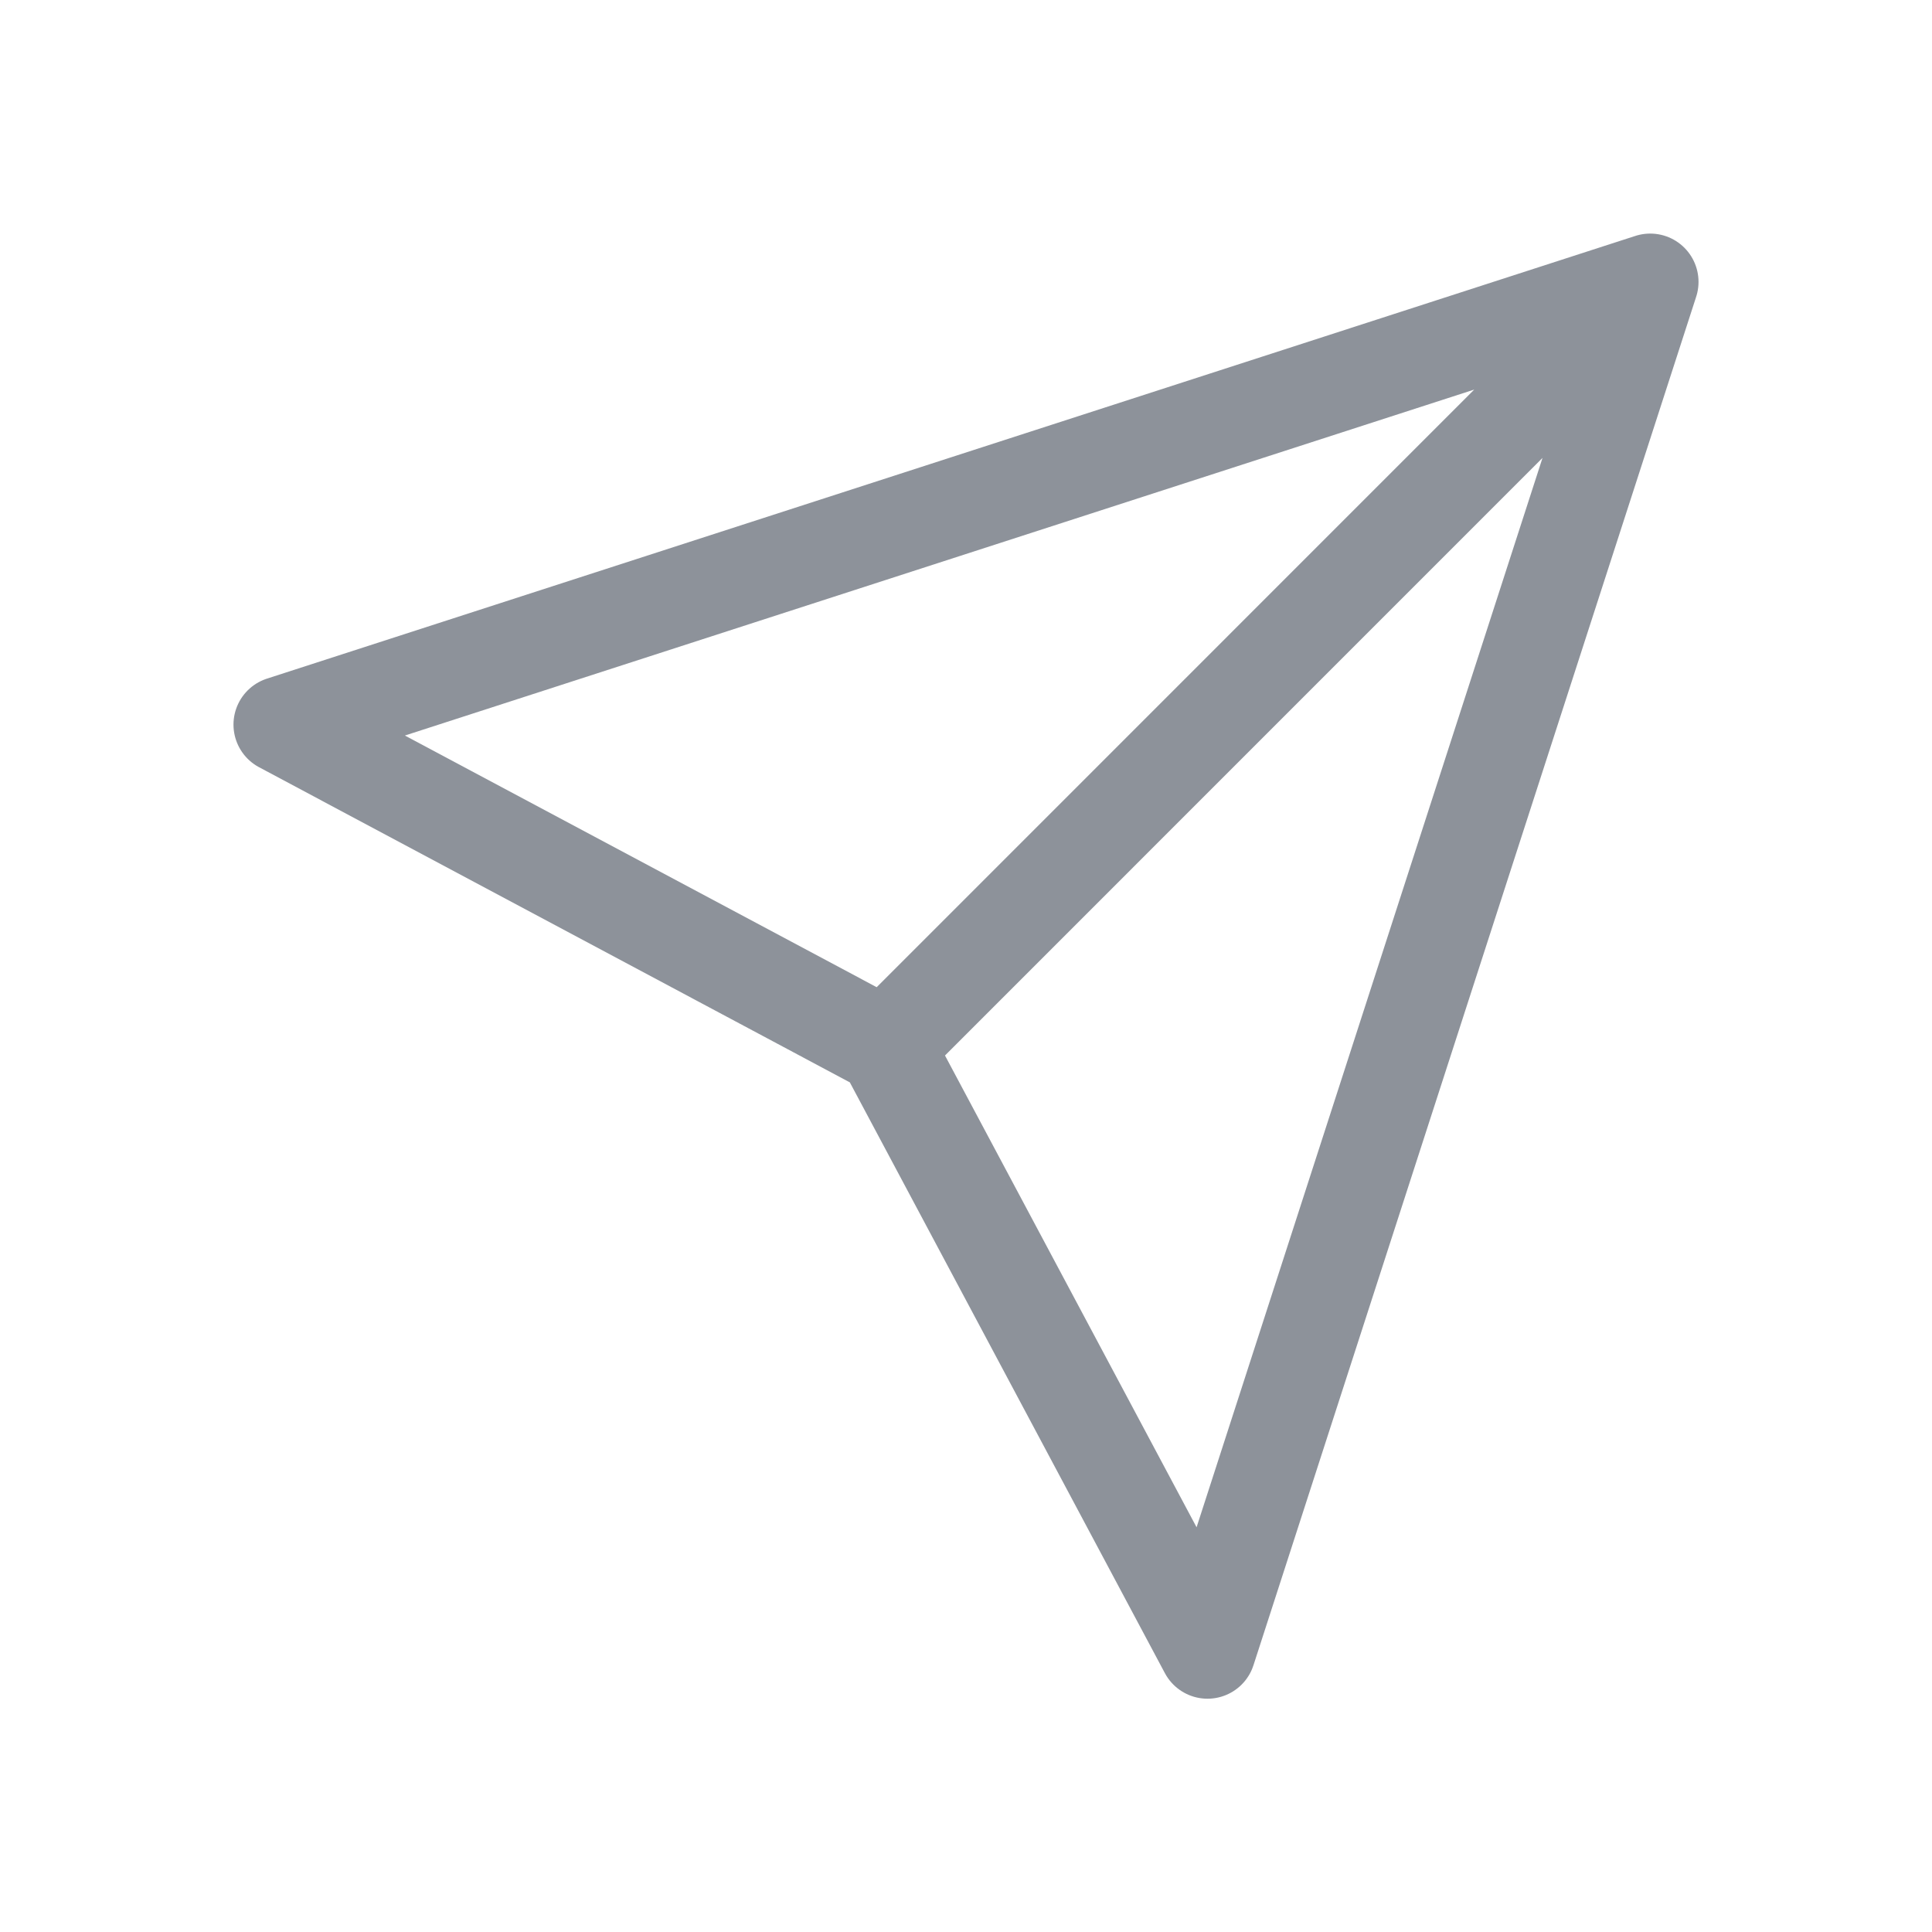
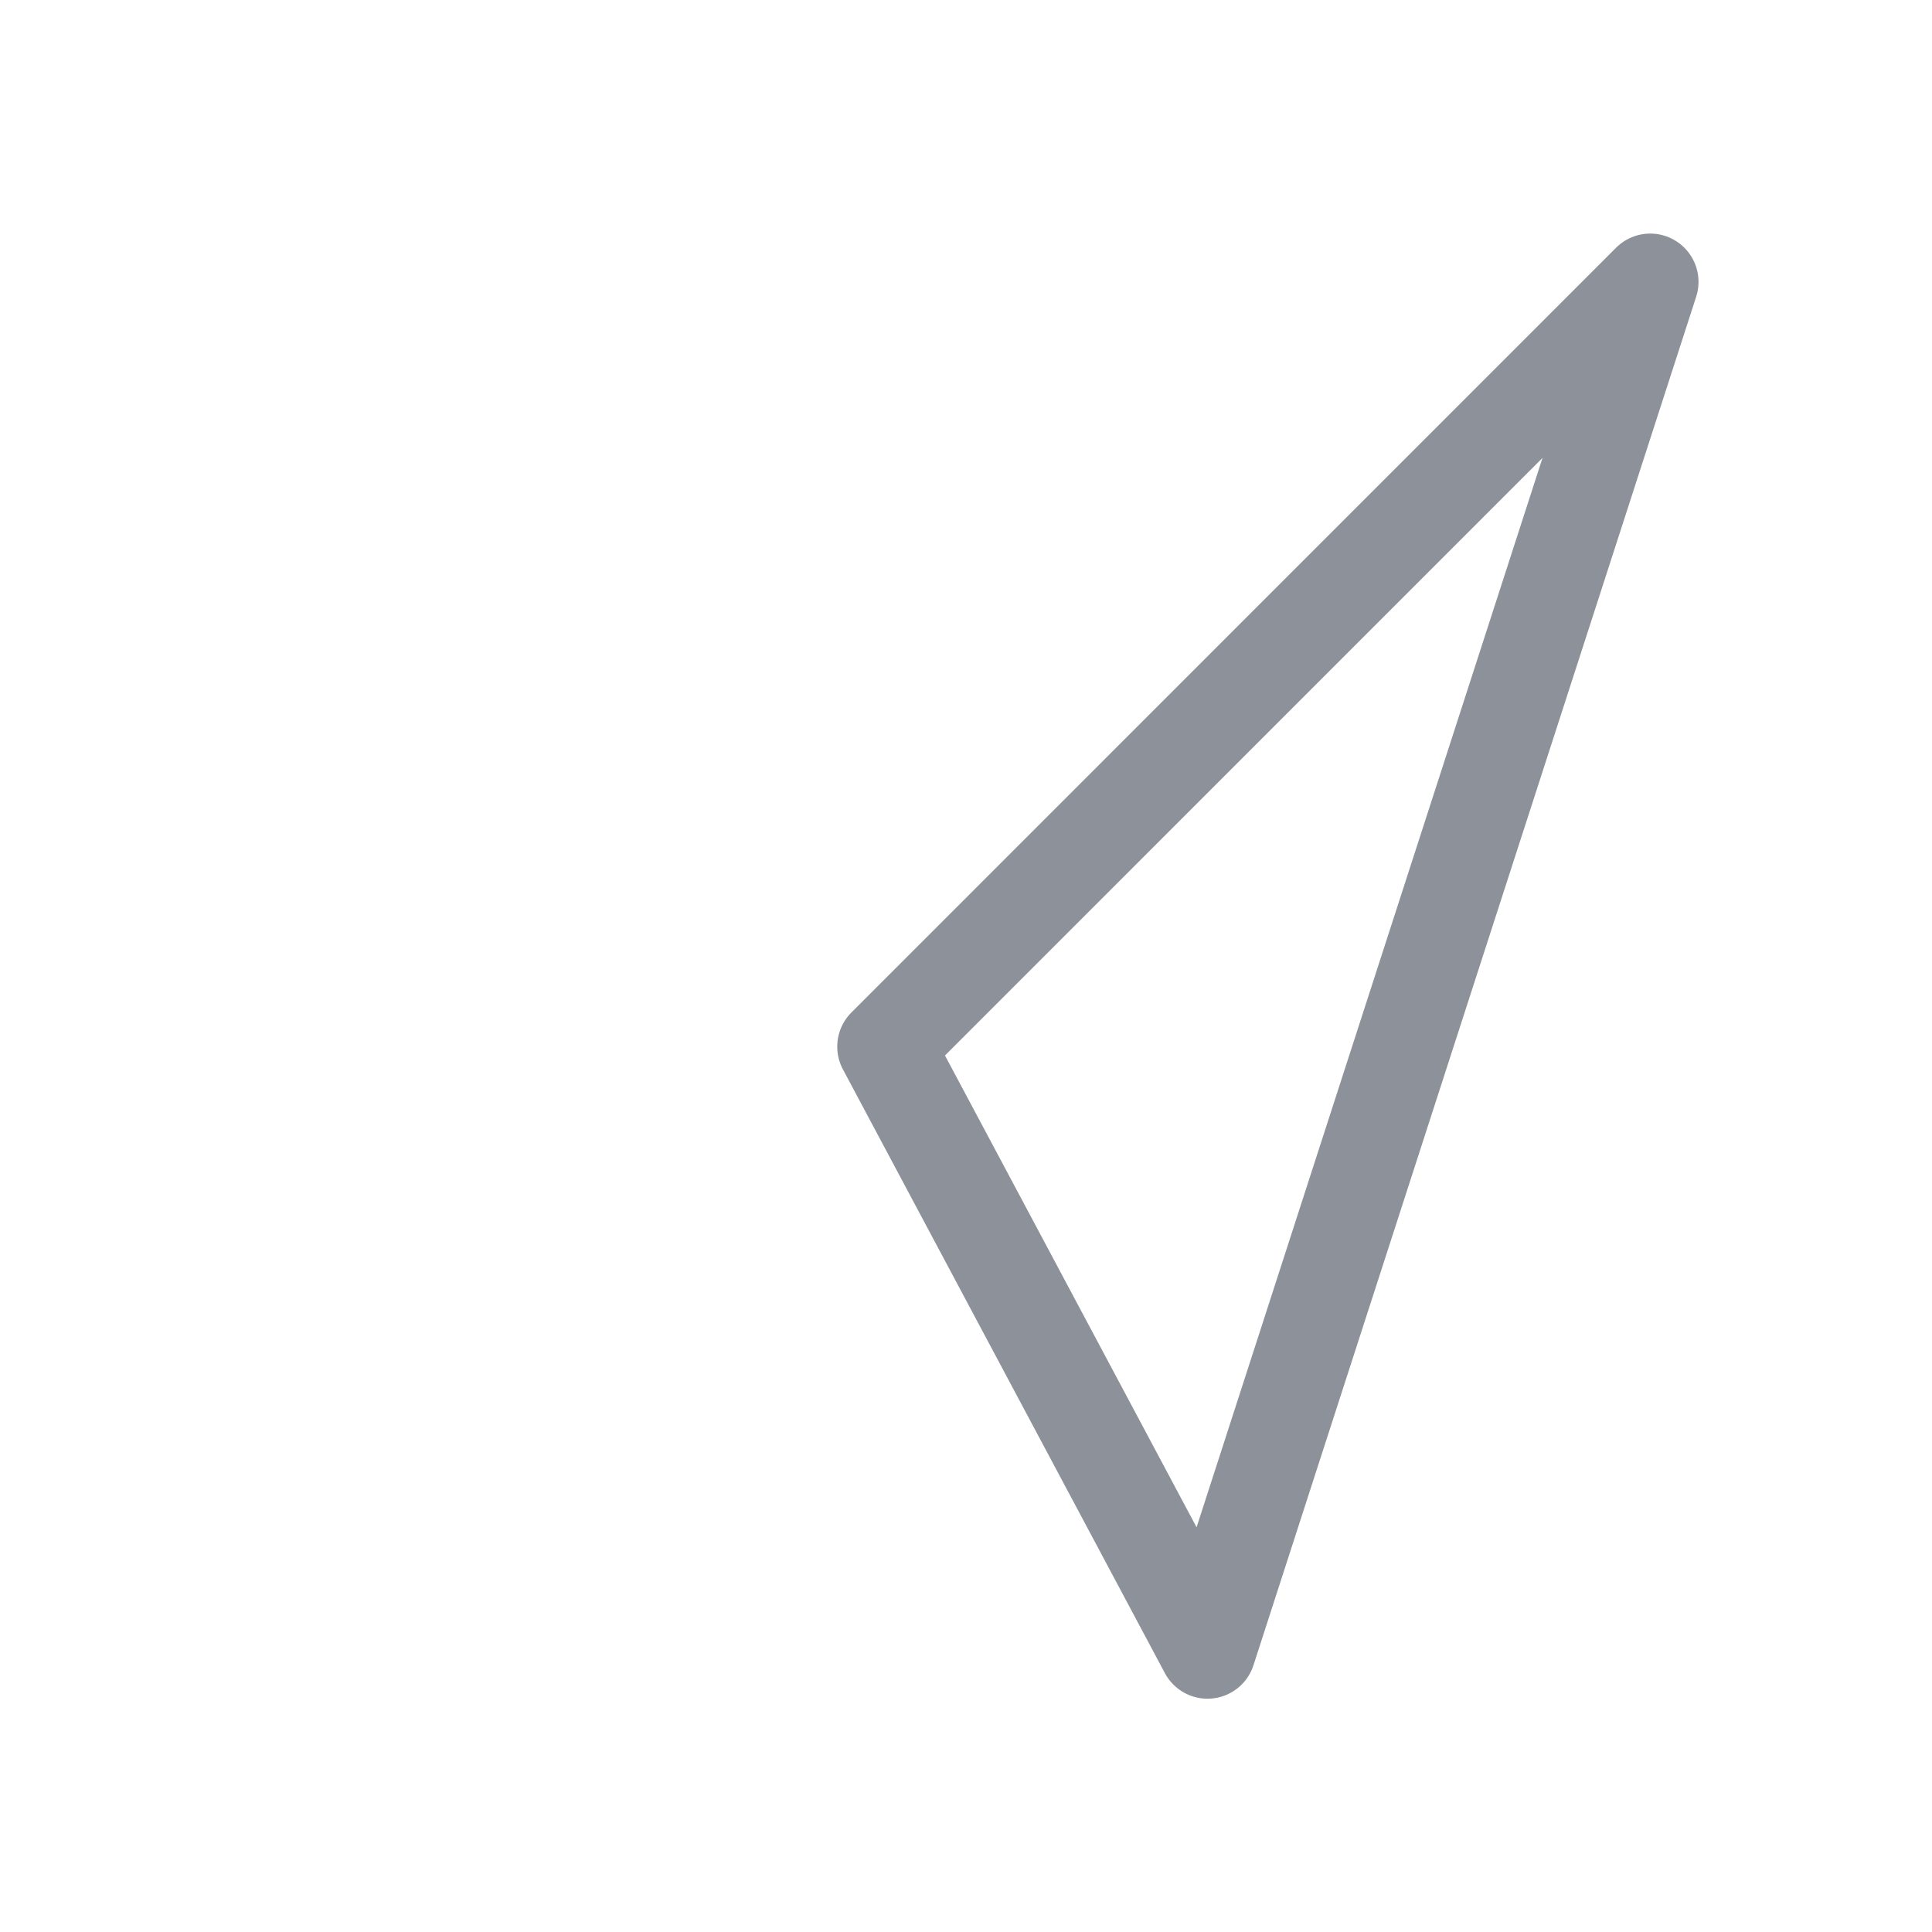
<svg xmlns="http://www.w3.org/2000/svg" width="20" height="20" viewBox="0 0 20 20" fill="none">
-   <path d="M17.083 2.918L2.917 7.501L9.167 10.835M17.083 2.918L9.167 10.835M17.083 2.918L12.5 17.085L9.167 10.835" stroke="#8D929A" stroke-linecap="round" stroke-linejoin="round" />
+   <path d="M17.083 2.918L9.167 10.835M17.083 2.918L9.167 10.835M17.083 2.918L12.5 17.085L9.167 10.835" stroke="#8D929A" stroke-linecap="round" stroke-linejoin="round" />
</svg>